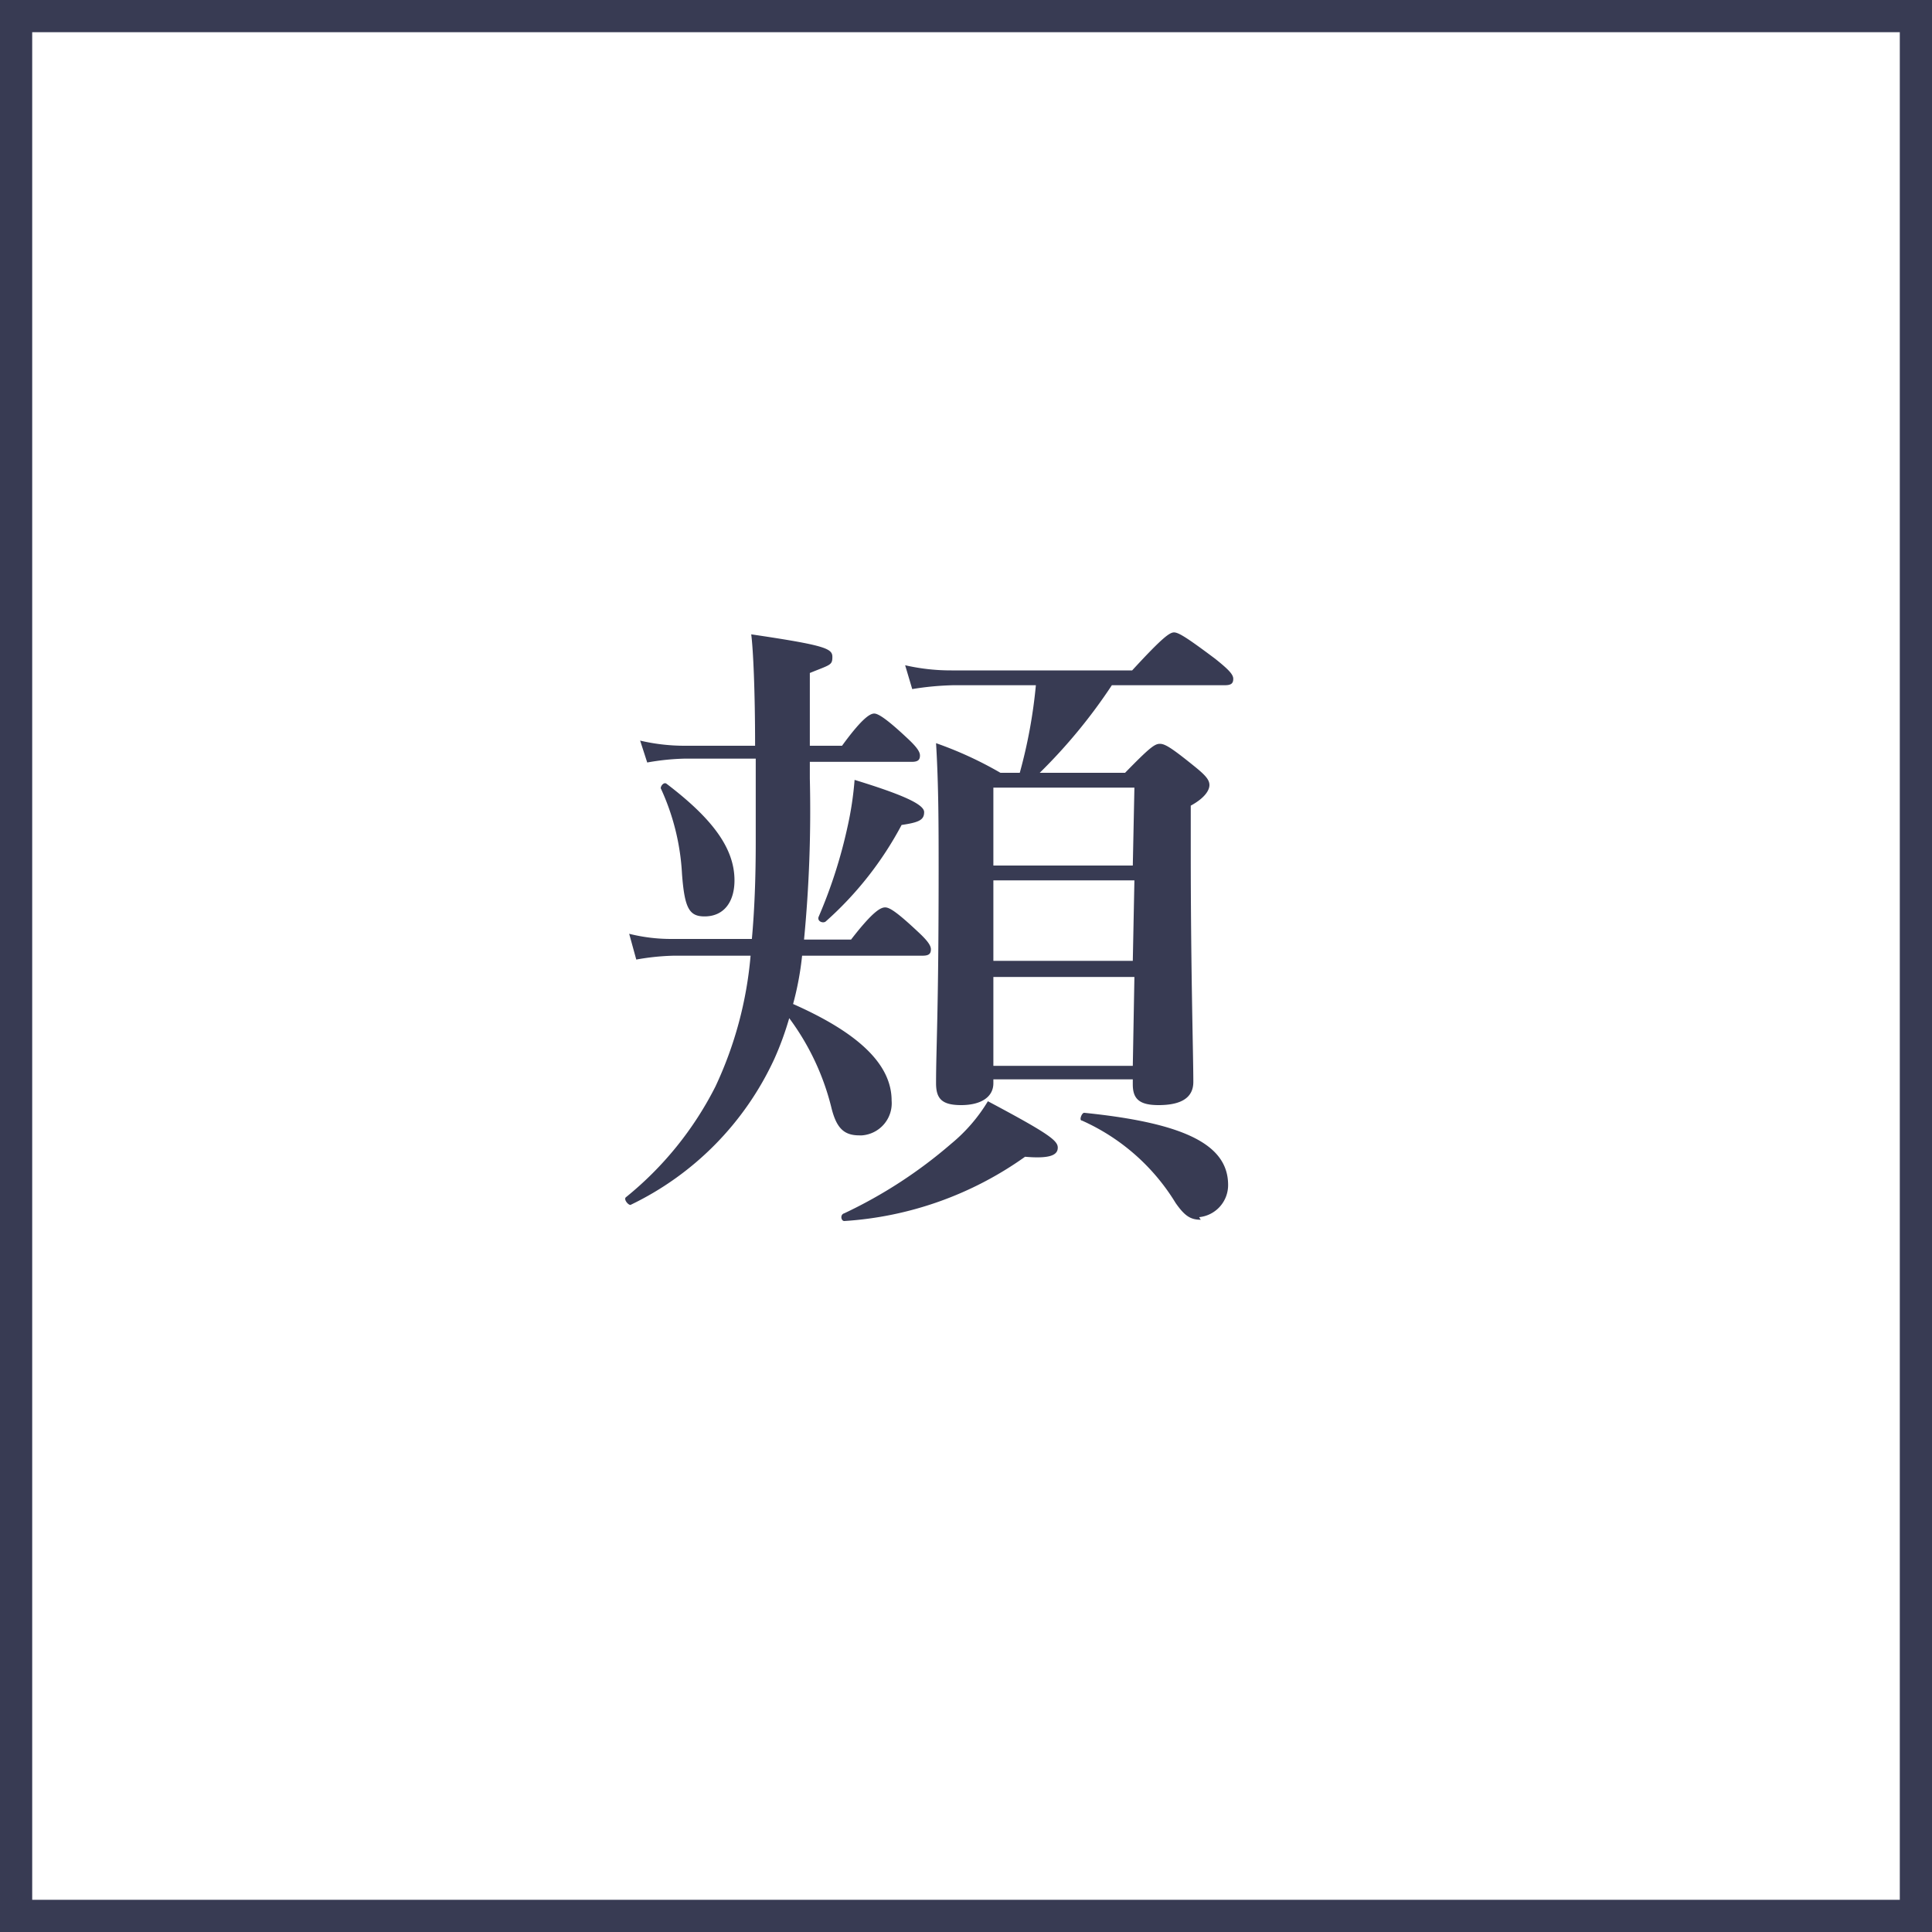
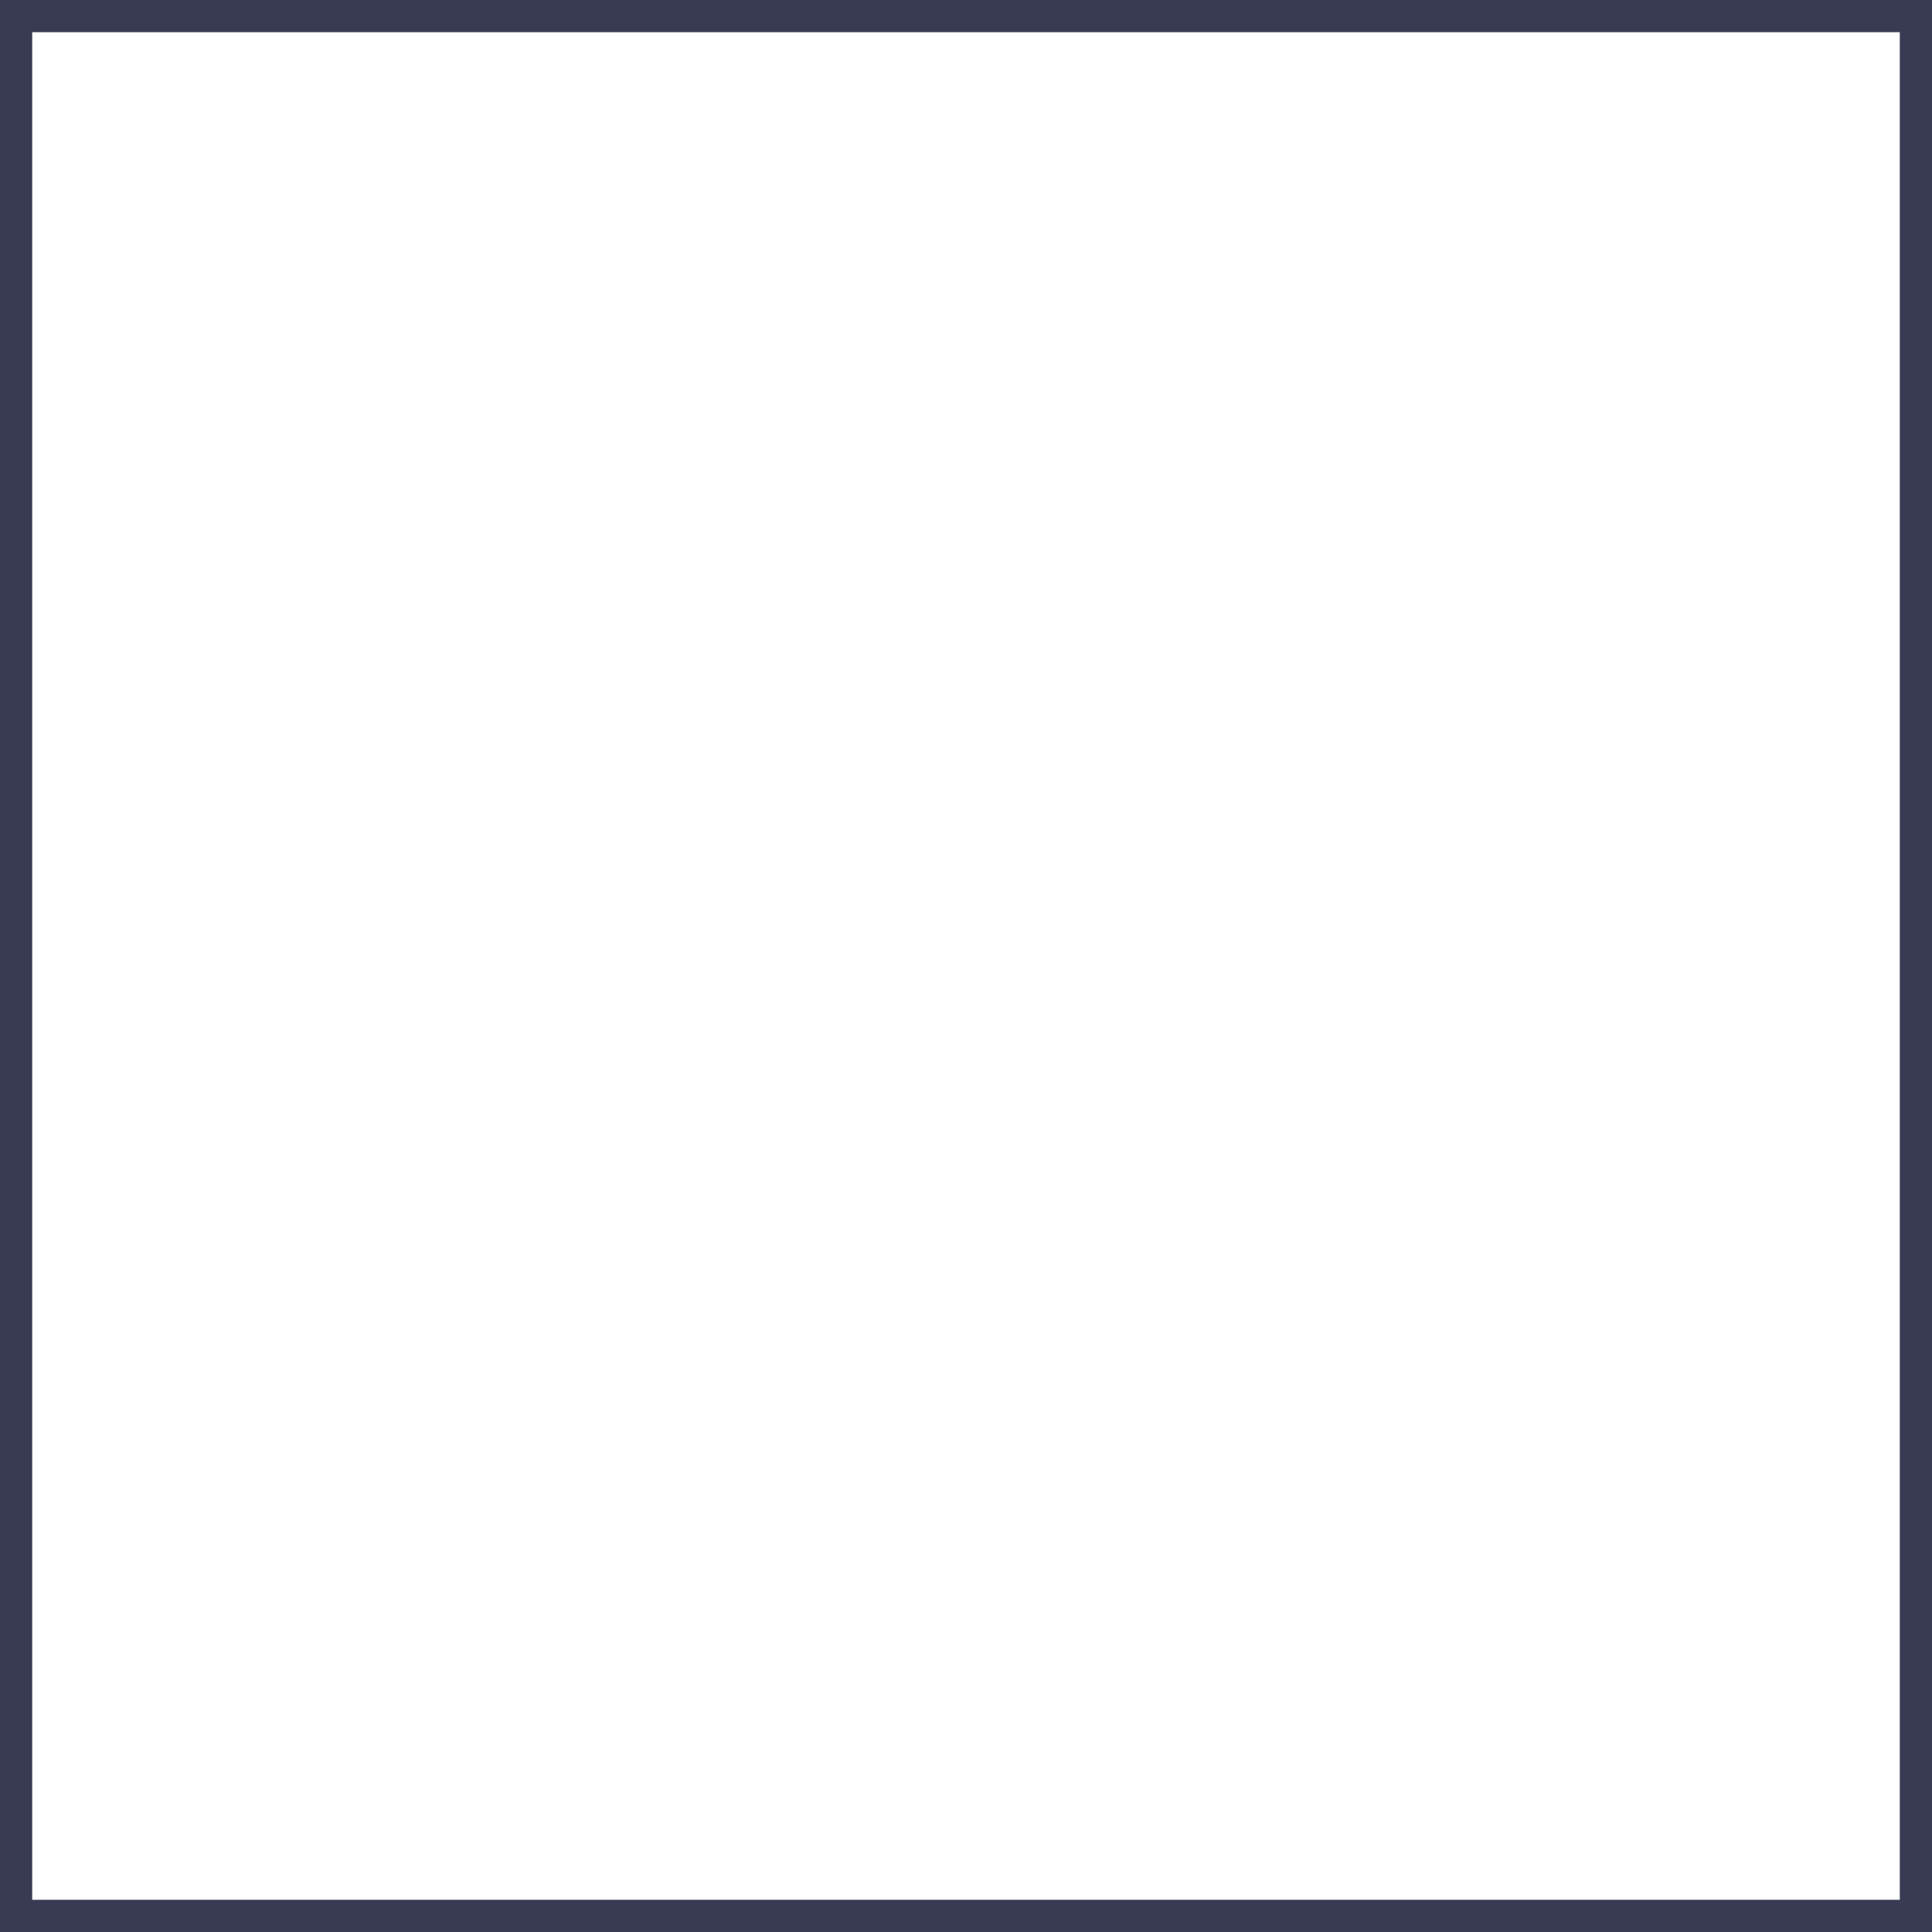
<svg xmlns="http://www.w3.org/2000/svg" id="レイヤー_1" data-name="レイヤー 1" viewBox="0 0 60 60">
  <rect x="0" y="0" width="60" height="60" fill="#808080" stroke="none" />
  <defs>
    <style>.cls-1{fill:#fff;}.cls-2{fill:#383b53;}</style>
  </defs>
  <title>アートボード 1</title>
  <g id="レイヤー_2" data-name="レイヤー 2">
    <g id="デザイン">
      <rect class="cls-1" x="0.5" y="0.5" width="59" height="59" />
      <path class="cls-2" d="M59,1V59H1V1H59m1-1H0V60H60Z" />
-       <path class="cls-2" d="M25.15,24.18a41.71,41.71,0,0,1-.18,5h1.46c.68-.88.92-1,1.06-1s.38.16,1,.74c.26.24.42.42.42.56s-.06.2-.26.2H24.91a9.44,9.44,0,0,1-.28,1.5c2.08.92,3.06,1.9,3.06,3a1,1,0,0,1-.92,1.08h-.08c-.48,0-.72-.22-.88-.9a7.78,7.78,0,0,0-1.3-2.74,9.5,9.5,0,0,1-.46,1.26,9.39,9.39,0,0,1-4.47,4.54c-.08,0-.22-.18-.14-.24a10.53,10.53,0,0,0,2.78-3.44,11.94,11.94,0,0,0,1.09-4.06H20.92a7.48,7.48,0,0,0-1.16.12l-.22-.8a5.36,5.36,0,0,0,1.32.16h2.49c.08-.88.12-1.86.12-3v-2.6H21.26a7.48,7.48,0,0,0-1.16.12L19.88,23a6.06,6.06,0,0,0,1.34.16h2.23c0-1.72-.06-3-.12-3.46,2.3.34,2.52.44,2.52.7s-.06.24-.7.5v2.26h1c.64-.88.88-1,1-1s.38.16,1,.74c.26.24.42.42.42.56s-.06.2-.26.2H25.15Zm-3.27,4.28c-.48,0-.62-.26-.7-1.32a7.23,7.23,0,0,0-.66-2.66c0-.08.1-.2.18-.14,1.42,1.08,2.11,2,2.11,3C22.81,28,22.49,28.46,21.88,28.46ZM28,25.62a10.73,10.73,0,0,1-2.36,3c-.08.06-.26,0-.22-.14a15.23,15.23,0,0,0,.9-2.8,10.29,10.29,0,0,0,.22-1.46c1.5.46,2.16.76,2.16,1S28.55,25.54,28,25.62Zm3.84,10.3a10.86,10.86,0,0,1-5.62,2c-.1,0-.14-.2,0-.24a14.57,14.57,0,0,0,3.32-2.16,5.15,5.15,0,0,0,1.14-1.32c1.88,1,2.17,1.22,2.17,1.44s-.21.36-1.06.28Zm2.69-14.64A16.71,16.71,0,0,1,32.29,24h2.65c.76-.78.92-.9,1.08-.9s.36.12,1.1.72c.32.26.44.4.44.56s-.14.4-.58.64v1.4c0,3.74.08,6.34.08,7.18q0,.72-1.08.72c-.58,0-.8-.18-.8-.64v-.16H30.85v.12c0,.44-.4.68-1,.68s-.78-.2-.78-.68c0-1.1.08-2.2.08-6.64,0-1.3,0-2.6-.08-3.92a11.65,11.65,0,0,1,2,.92h.6a15.69,15.69,0,0,0,.5-2.72H29.61a9.09,9.09,0,0,0-1.28.12l-.22-.74a6.36,6.36,0,0,0,1.44.16h5.61c.92-1,1.16-1.18,1.3-1.18s.4.16,1.28.82c.4.32.56.48.56.62s-.06.2-.26.2Zm.7,3.18H30.85v2.42h4.33Zm0,2.88H30.85v2.5h4.33Zm0,3H30.85V33.1h4.33Zm2.06,7.54c-.32,0-.5-.12-.78-.52A6.51,6.51,0,0,0,33.6,34.8c-.1,0,0-.26.08-.24,3.14.32,4.46,1,4.46,2.24a1,1,0,0,1-.9,1Z" />
    </g>
  </g>
</svg>